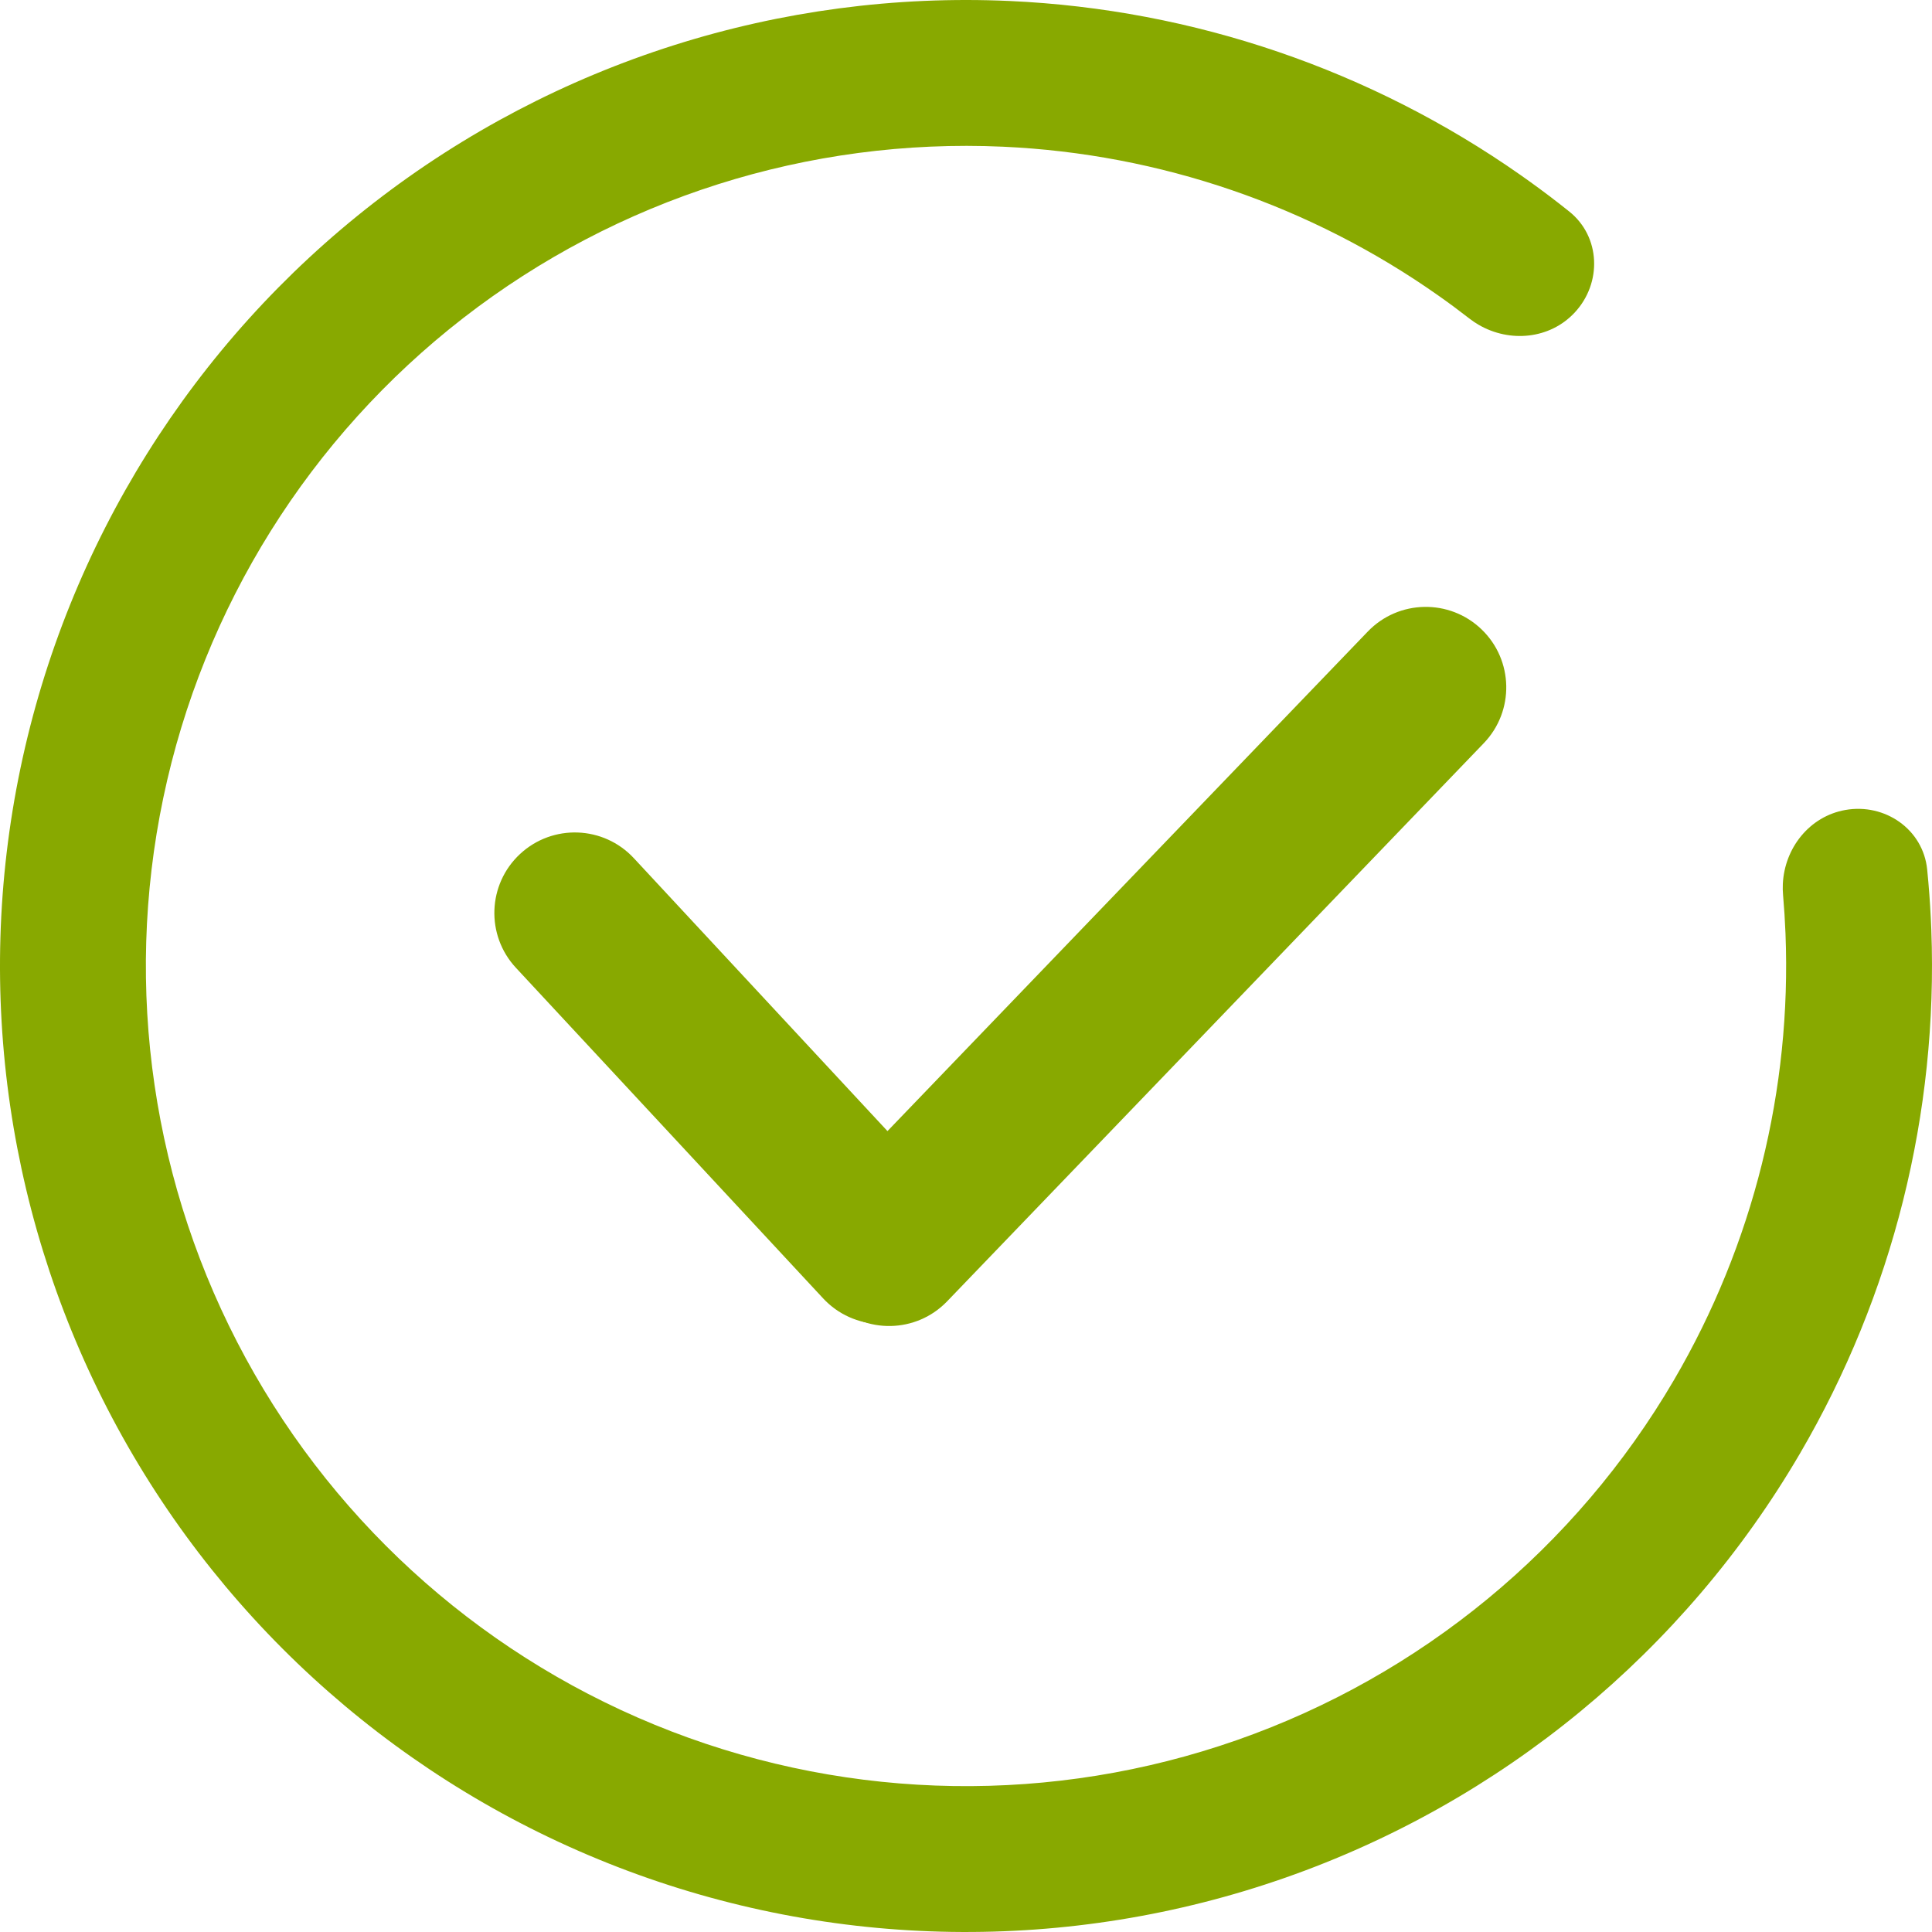
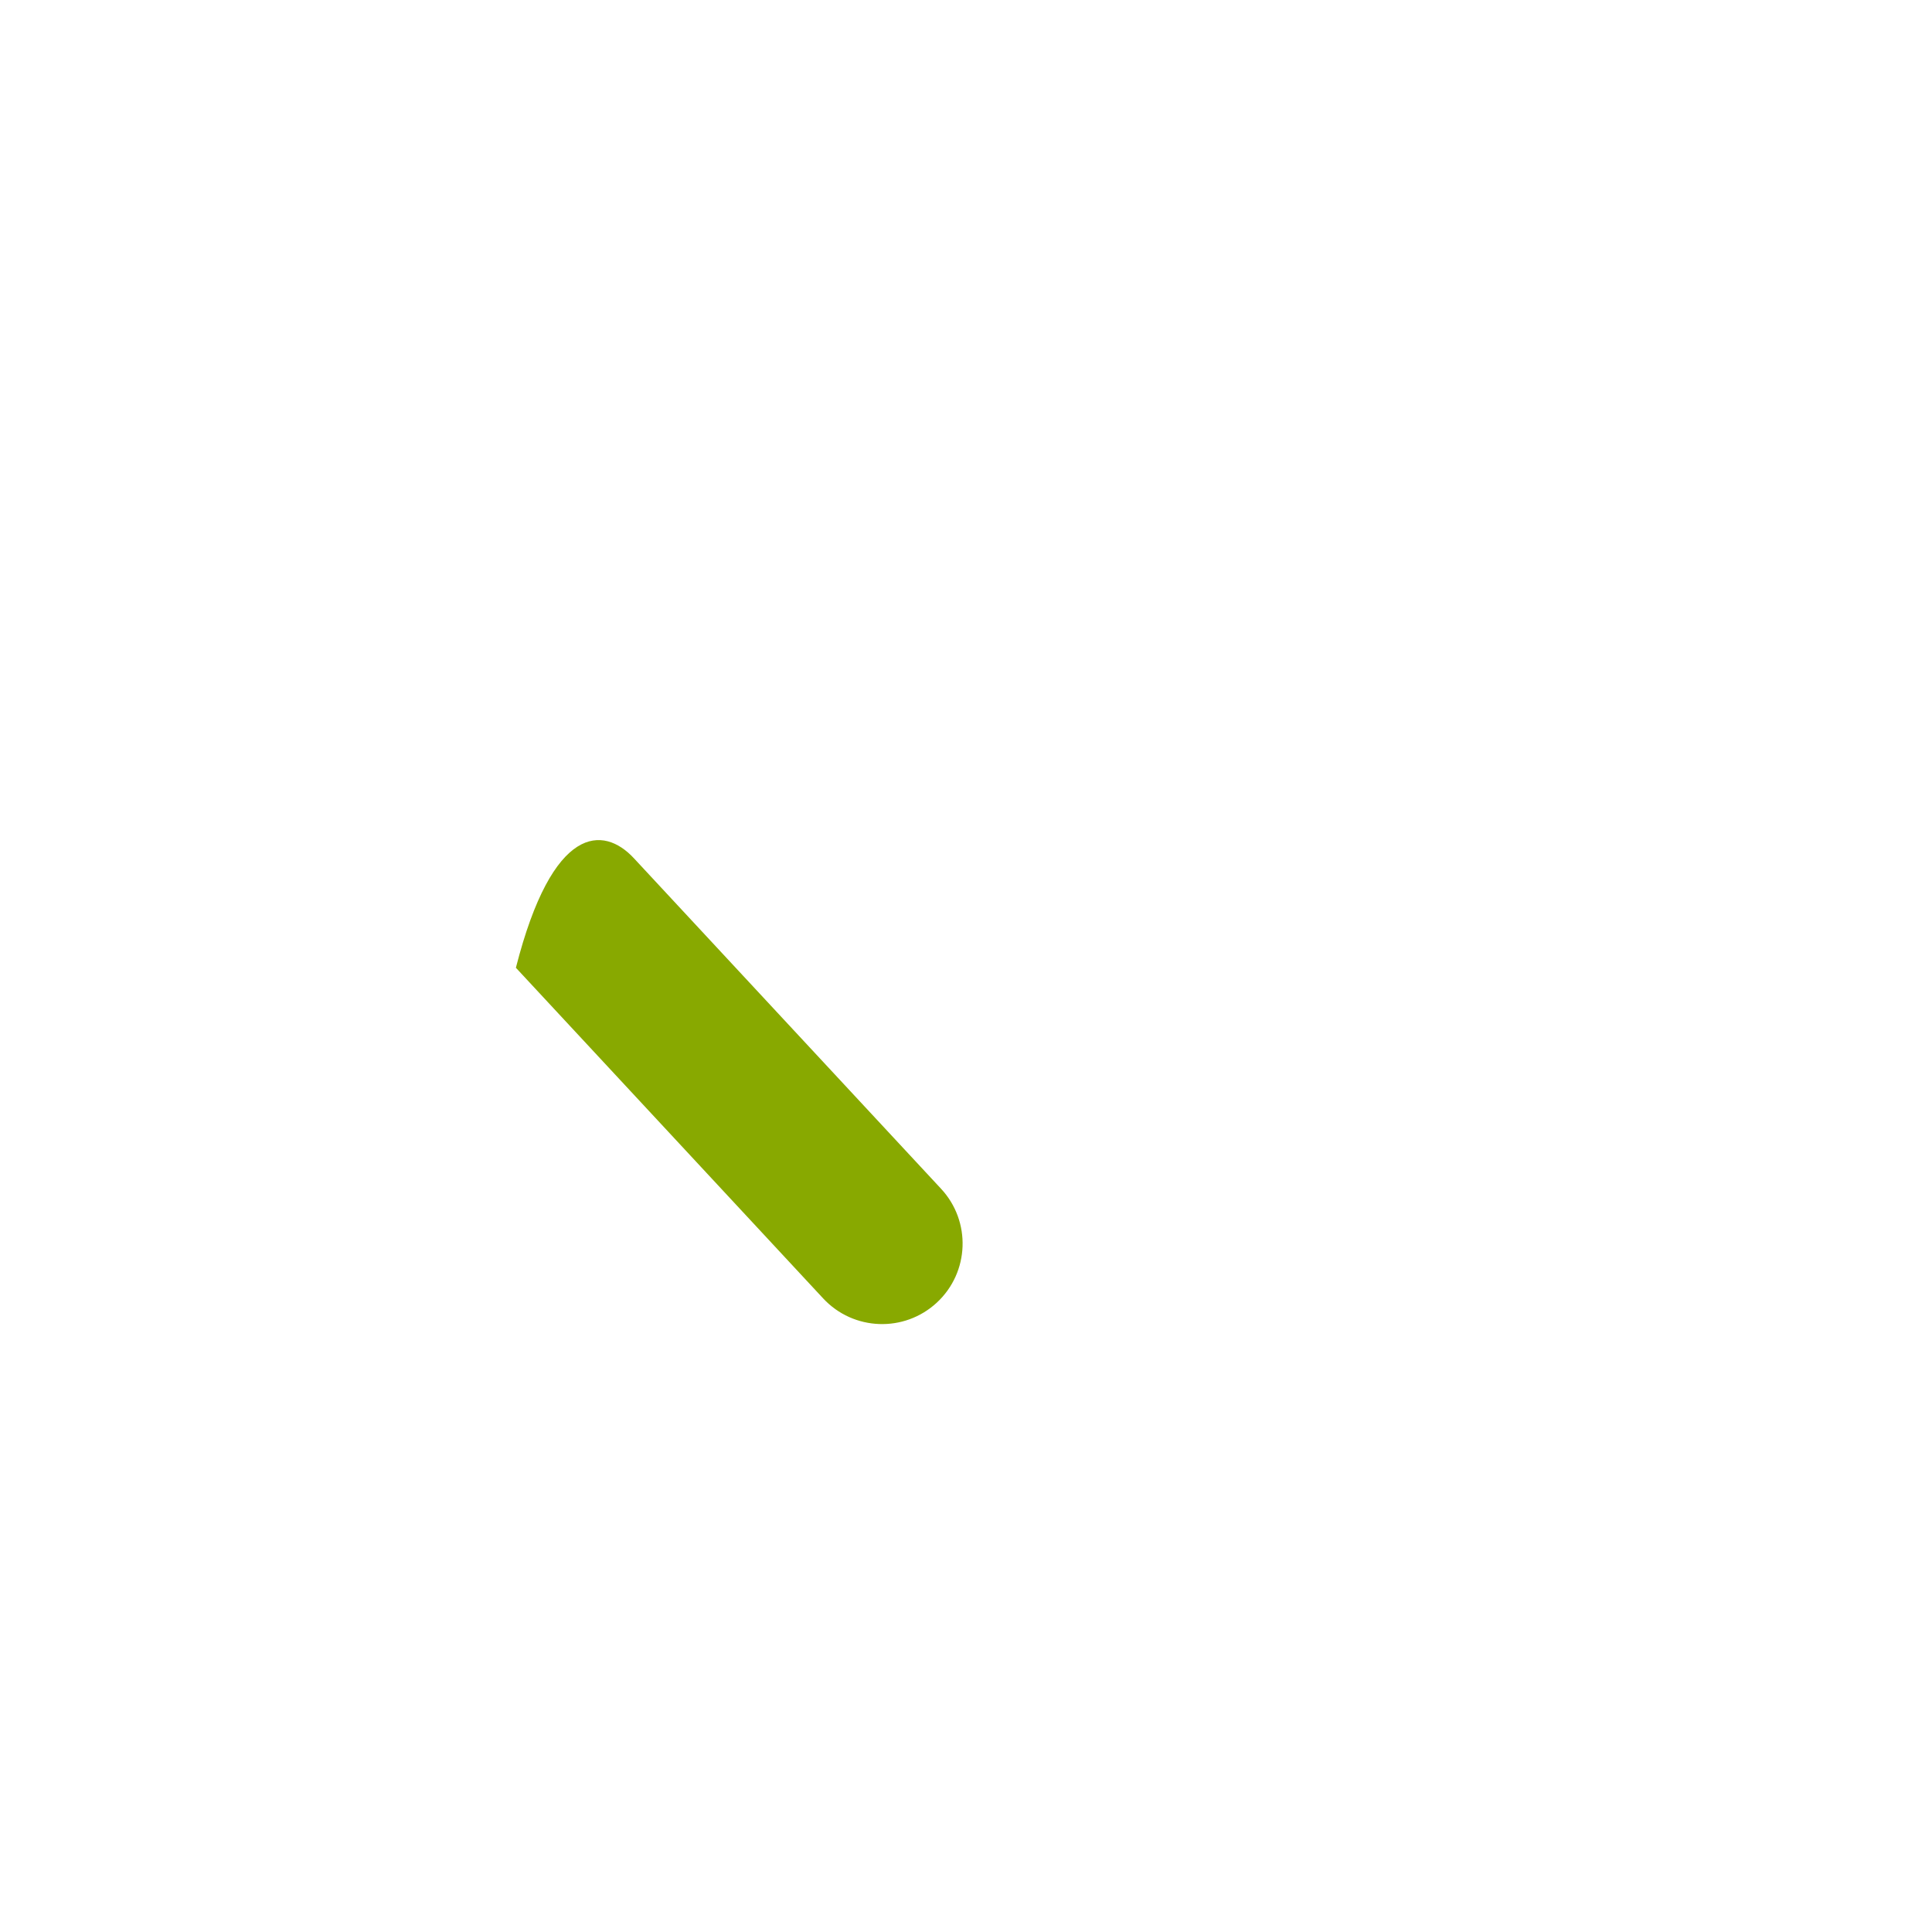
<svg xmlns="http://www.w3.org/2000/svg" width="168" height="168" viewBox="0 0 168 168" fill="none">
-   <path fill-rule="evenodd" clip-rule="evenodd" d="M155.261 81.18C155.796 94.713 152.467 108.193 145.563 120C137.018 134.613 123.553 145.71 107.576 151.307C91.599 156.903 74.152 156.633 58.356 150.546C42.559 144.458 29.444 132.95 21.354 118.08C13.264 103.209 10.728 85.945 14.2 69.376C17.671 52.807 26.923 38.014 40.301 27.641C53.68 17.268 70.312 11.992 87.223 12.757C100.886 13.375 114.012 17.904 125.082 25.706C125.997 26.35 126.897 27.017 127.783 27.706C128.038 27.904 128.304 28.084 128.578 28.243C131.272 29.814 134.765 29.502 136.932 27.176C139.319 24.613 139.191 20.579 136.455 18.392C136.162 18.157 135.867 17.924 135.57 17.693C134.474 16.841 133.359 16.018 132.226 15.223C119.221 6.104 103.823 0.811 87.796 0.086C67.877 -0.815 48.287 5.399 32.529 17.617C16.771 29.835 5.874 47.26 1.785 66.776C-2.304 86.291 0.683 106.625 10.212 124.141C19.74 141.656 35.189 155.211 53.795 162.381C72.4 169.551 92.95 169.869 111.769 163.277C130.587 156.686 146.447 143.615 156.513 126.402C164.611 112.554 168.533 96.751 167.942 80.877C167.891 79.494 167.805 78.111 167.685 76.728C167.652 76.354 167.617 75.98 167.58 75.606C167.23 72.121 163.913 69.821 160.464 70.433C157.334 70.988 155.175 73.752 155.029 76.866C155.014 77.183 155.021 77.504 155.049 77.826C155.146 78.944 155.216 80.062 155.261 81.18Z" fill="#88A900" />
-   <path fill-rule="evenodd" clip-rule="evenodd" d="M128.831 54.727C131.618 57.406 131.705 61.837 129.025 64.624L82.361 113.157C79.682 115.944 75.251 116.031 72.464 113.351C69.677 110.672 69.59 106.241 72.269 103.454L118.934 54.921C121.613 52.134 126.044 52.047 128.831 54.727Z" fill="#88A900" />
-   <path fill-rule="evenodd" clip-rule="evenodd" d="M81.47 113.265C78.638 115.897 74.209 115.735 71.577 112.903L44.86 84.153C42.228 81.321 42.391 76.892 45.222 74.26C48.054 71.628 52.484 71.791 55.115 74.623L81.833 103.372C84.464 106.204 84.302 110.633 81.47 113.265Z" fill="#88A900" />
+   <path fill-rule="evenodd" clip-rule="evenodd" d="M81.47 113.265C78.638 115.897 74.209 115.735 71.577 112.903L44.86 84.153C48.054 71.628 52.484 71.791 55.115 74.623L81.833 103.372C84.464 106.204 84.302 110.633 81.47 113.265Z" fill="#88A900" />
</svg>